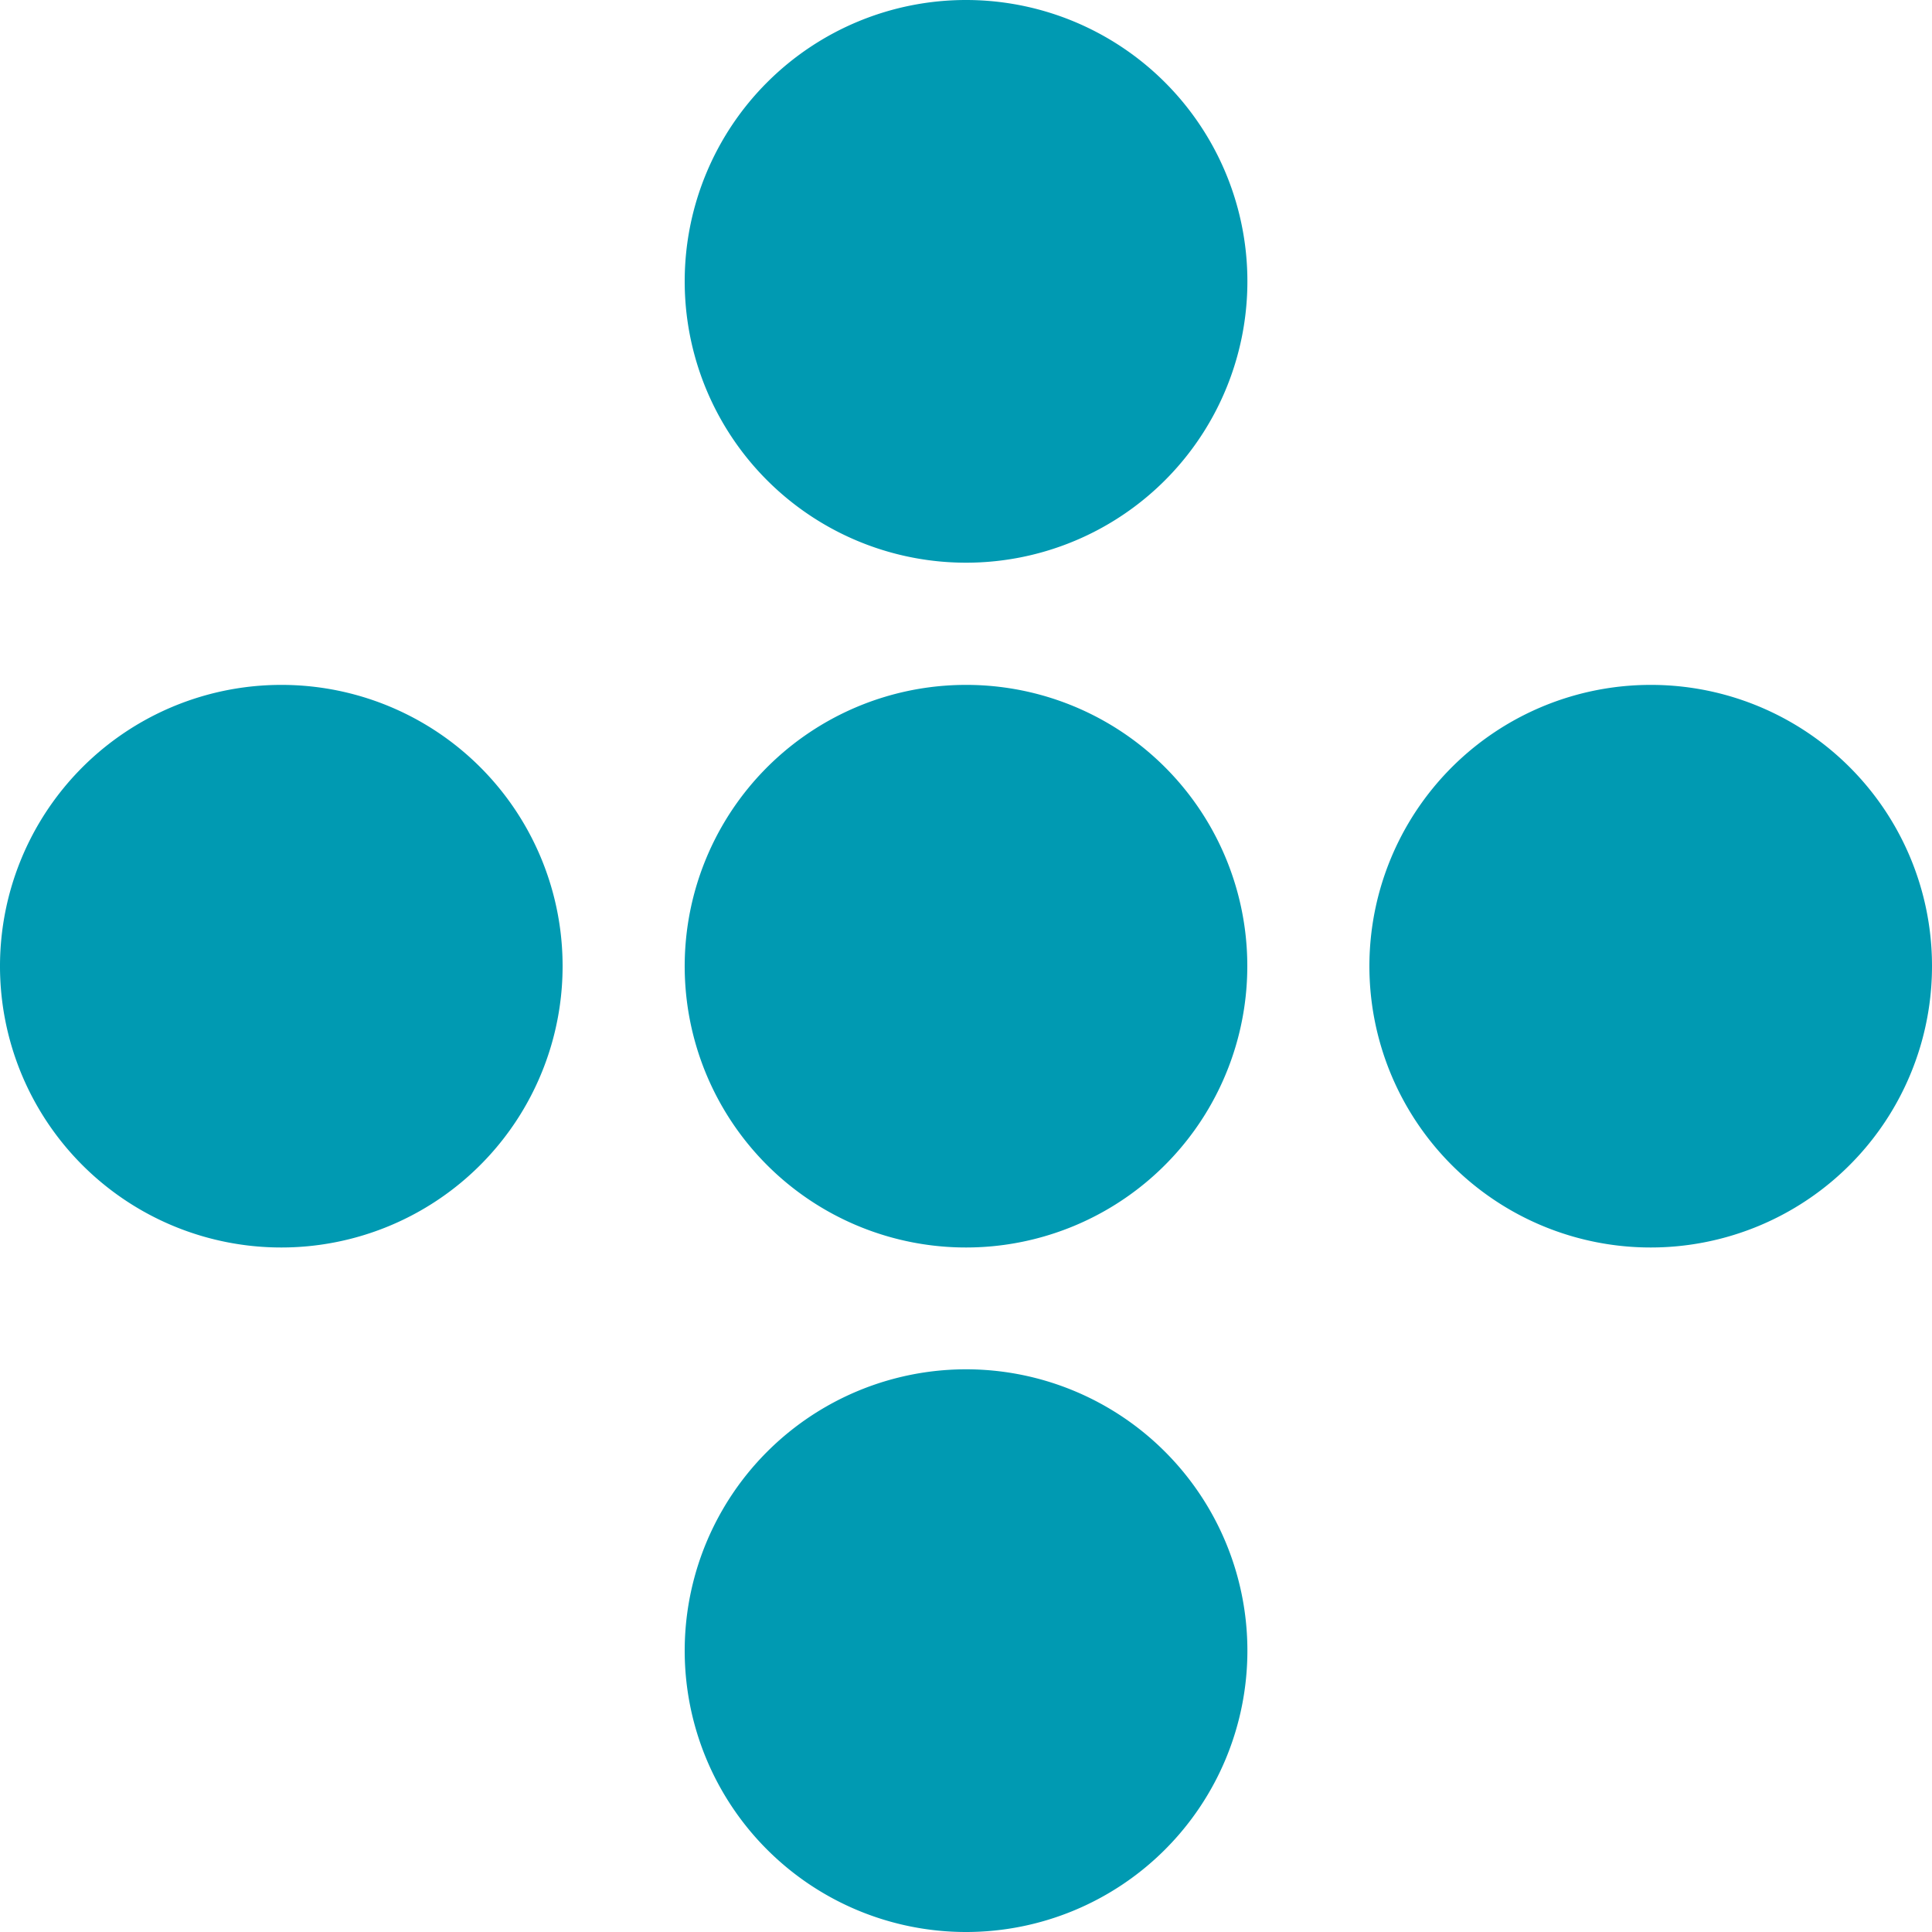
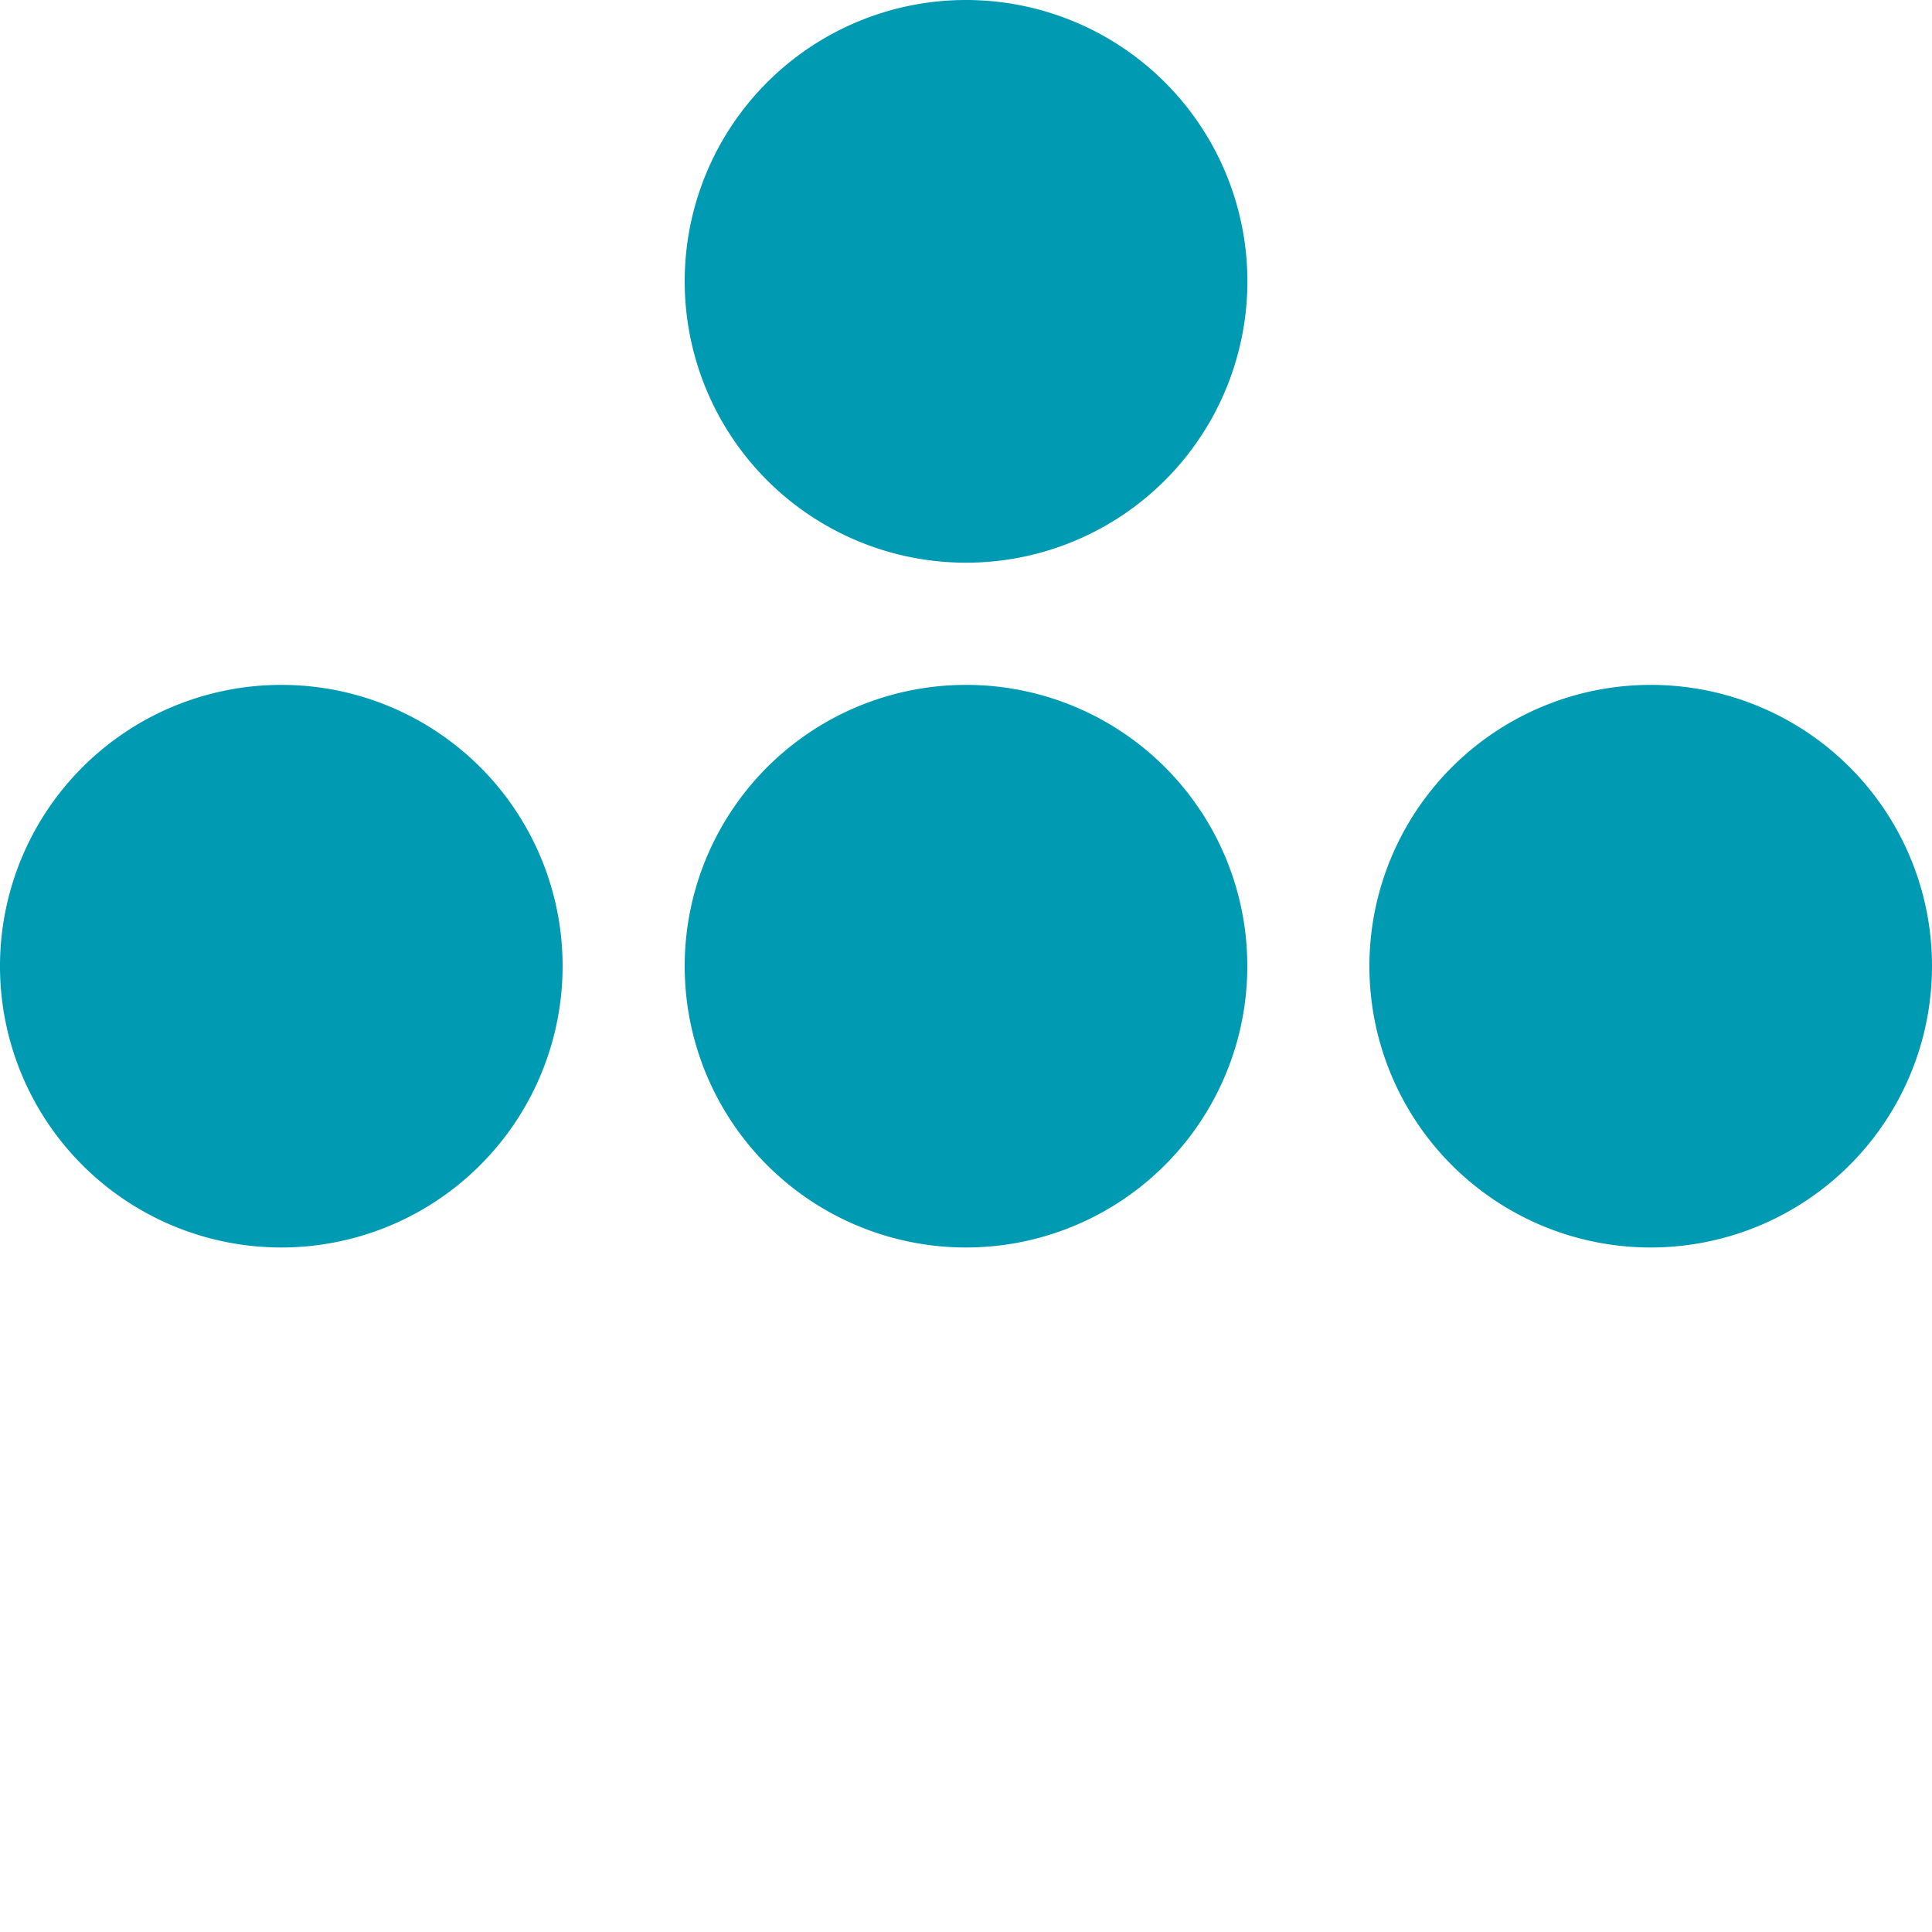
<svg xmlns="http://www.w3.org/2000/svg" width="40" height="40" viewBox="0 0 40 40">
  <defs>
    <style>
      .cls-1 {
        fill: #009ab2;
        fill-rule: evenodd;
      }
    </style>
  </defs>
-   <path id="Shape_356_copy_7" data-name="Shape 356 copy 7" class="cls-1" d="M962.824,2535a5.824,5.824,0,1,1-5.824-5.82,5.818,5.818,0,0,1,5.824,5.82m-14.176,0a5.824,5.824,0,1,1-5.824-5.82,5.819,5.819,0,0,1,5.824,5.82M977,2535a5.824,5.824,0,1,1-5.824-5.82A5.818,5.818,0,0,1,977,2535m-20,8.35a5.825,5.825,0,1,1-5.824,5.83,5.827,5.827,0,0,1,5.824-5.83m0-28.35a5.825,5.825,0,1,1-5.824,5.82A5.824,5.824,0,0,1,957,2515" transform="translate(-937 -2515)" />
+   <path id="Shape_356_copy_7" data-name="Shape 356 copy 7" class="cls-1" d="M962.824,2535a5.824,5.824,0,1,1-5.824-5.82,5.818,5.818,0,0,1,5.824,5.82m-14.176,0a5.824,5.824,0,1,1-5.824-5.82,5.819,5.819,0,0,1,5.824,5.82M977,2535a5.824,5.824,0,1,1-5.824-5.82A5.818,5.818,0,0,1,977,2535m-20,8.35m0-28.35a5.825,5.825,0,1,1-5.824,5.82A5.824,5.824,0,0,1,957,2515" transform="translate(-937 -2515)" />
</svg>